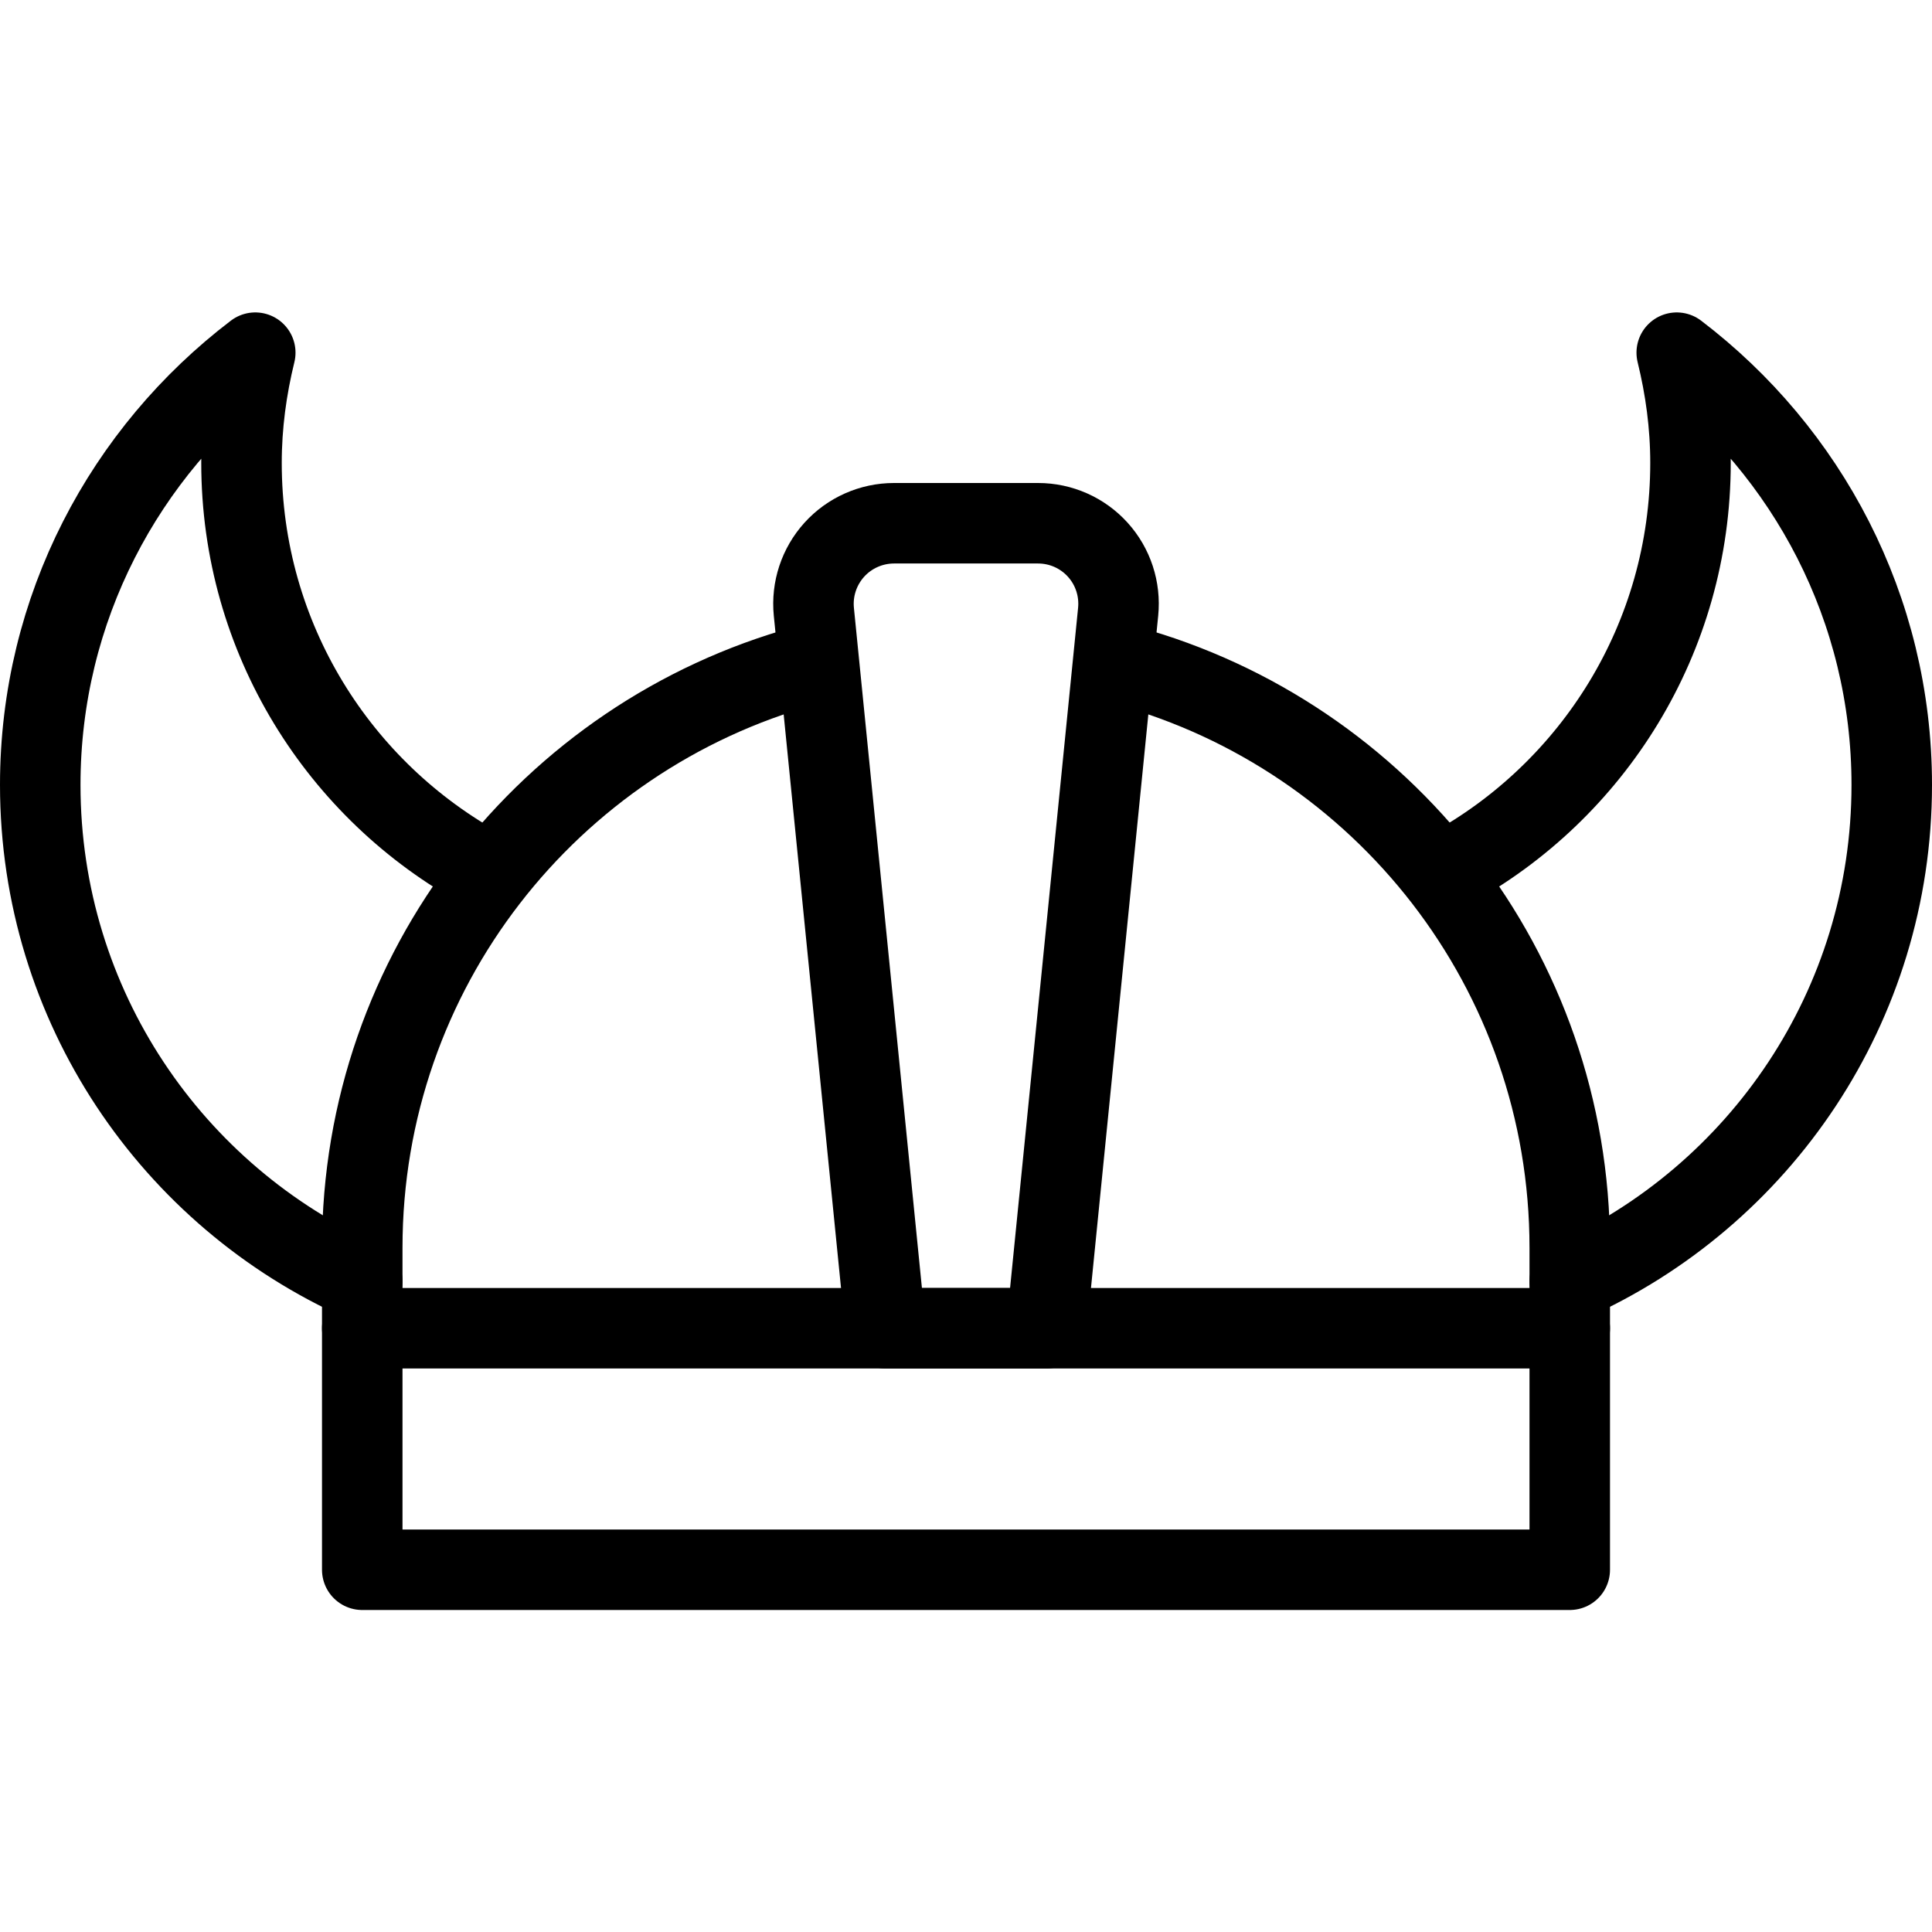
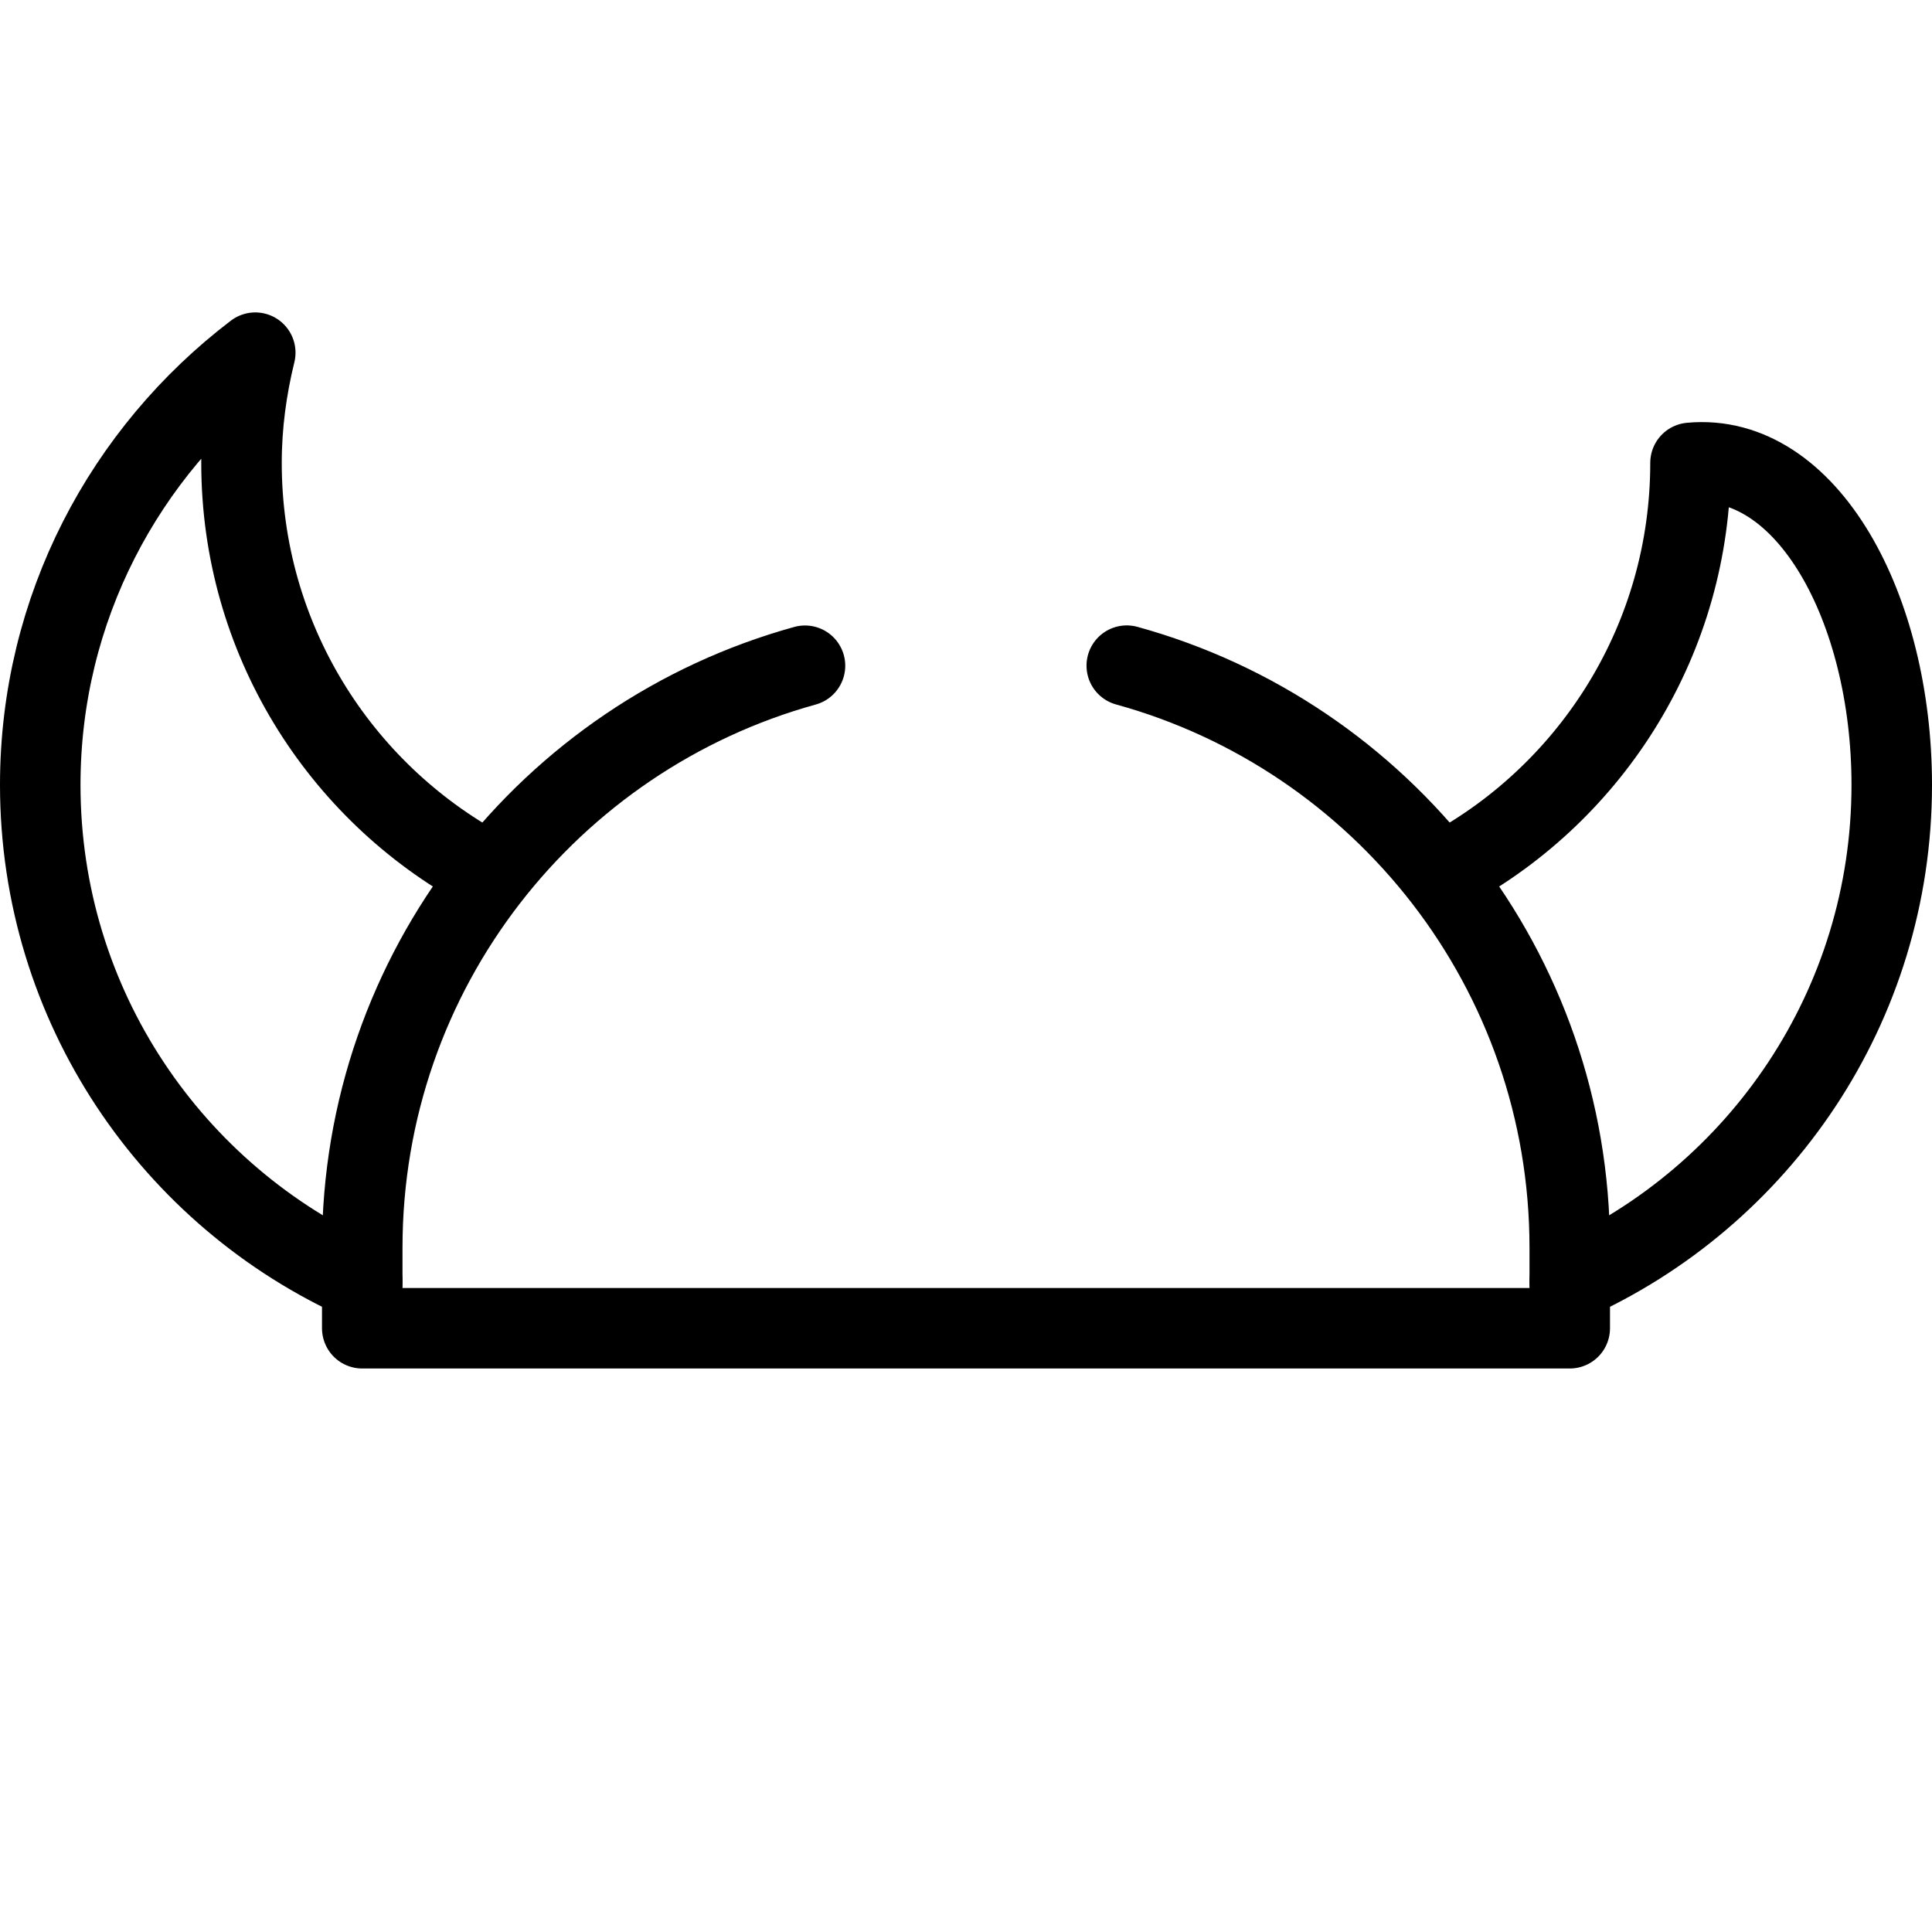
<svg xmlns="http://www.w3.org/2000/svg" version="1.1" x="0px" y="0px" width="24px" height="24px" viewBox="0 0 24 24" enable-background="new 0 0 24 24" xml:space="preserve">
  <g id="Outline_Icons">
    <g>
-       <polyline fill="none" stroke="#000000" stroke-linecap="round" stroke-linejoin="round" stroke-miterlimit="10" points="    19.5,16.5 19.5,19.5 4.5,19.5 4.5,16.5   " />
      <path fill="none" stroke="#000000" stroke-linecap="round" stroke-linejoin="round" stroke-miterlimit="10" d="M6.002,10.802    C4.214,9.827,3,7.931,3,5.75c0-0.472,0.063-0.929,0.171-1.369C1.551,5.615,0.5,7.557,0.5,9.75c0,2.749,1.643,5.115,4,6.167" />
-       <path fill="none" stroke="#000000" stroke-linecap="round" stroke-linejoin="round" stroke-miterlimit="10" d="M18,10.801    c1.787-0.974,3-2.872,3-5.051c0-0.472-0.063-0.929-0.171-1.369C22.449,5.615,23.5,7.557,23.5,9.75c0,2.749-1.643,5.115-4,6.167" />
+       <path fill="none" stroke="#000000" stroke-linecap="round" stroke-linejoin="round" stroke-miterlimit="10" d="M18,10.801    c1.787-0.974,3-2.872,3-5.051C22.449,5.615,23.5,7.557,23.5,9.75c0,2.749-1.643,5.115-4,6.167" />
      <path fill="none" stroke="#000000" stroke-linecap="round" stroke-linejoin="round" stroke-miterlimit="10" d="M10,8.27    C6.829,9.146,4.5,12.05,4.5,15.5v1h15v-1c0-3.45-2.33-6.357-5.503-7.231" />
-       <path fill="none" stroke="#000000" stroke-linecap="round" stroke-linejoin="round" stroke-miterlimit="10" d="M13.89,7.6    c0.028-0.281-0.063-0.561-0.253-0.771S13.178,6.5,12.895,6.5h-1.789c-0.283,0-0.553,0.12-0.742,0.329S10.082,7.318,10.11,7.6    L11,16.5h2L13.89,7.6z" />
    </g>
  </g>
  <g id="invisible_shape">
-     <rect fill="none" width="24" height="24" />
-   </g>
+     </g>
</svg>